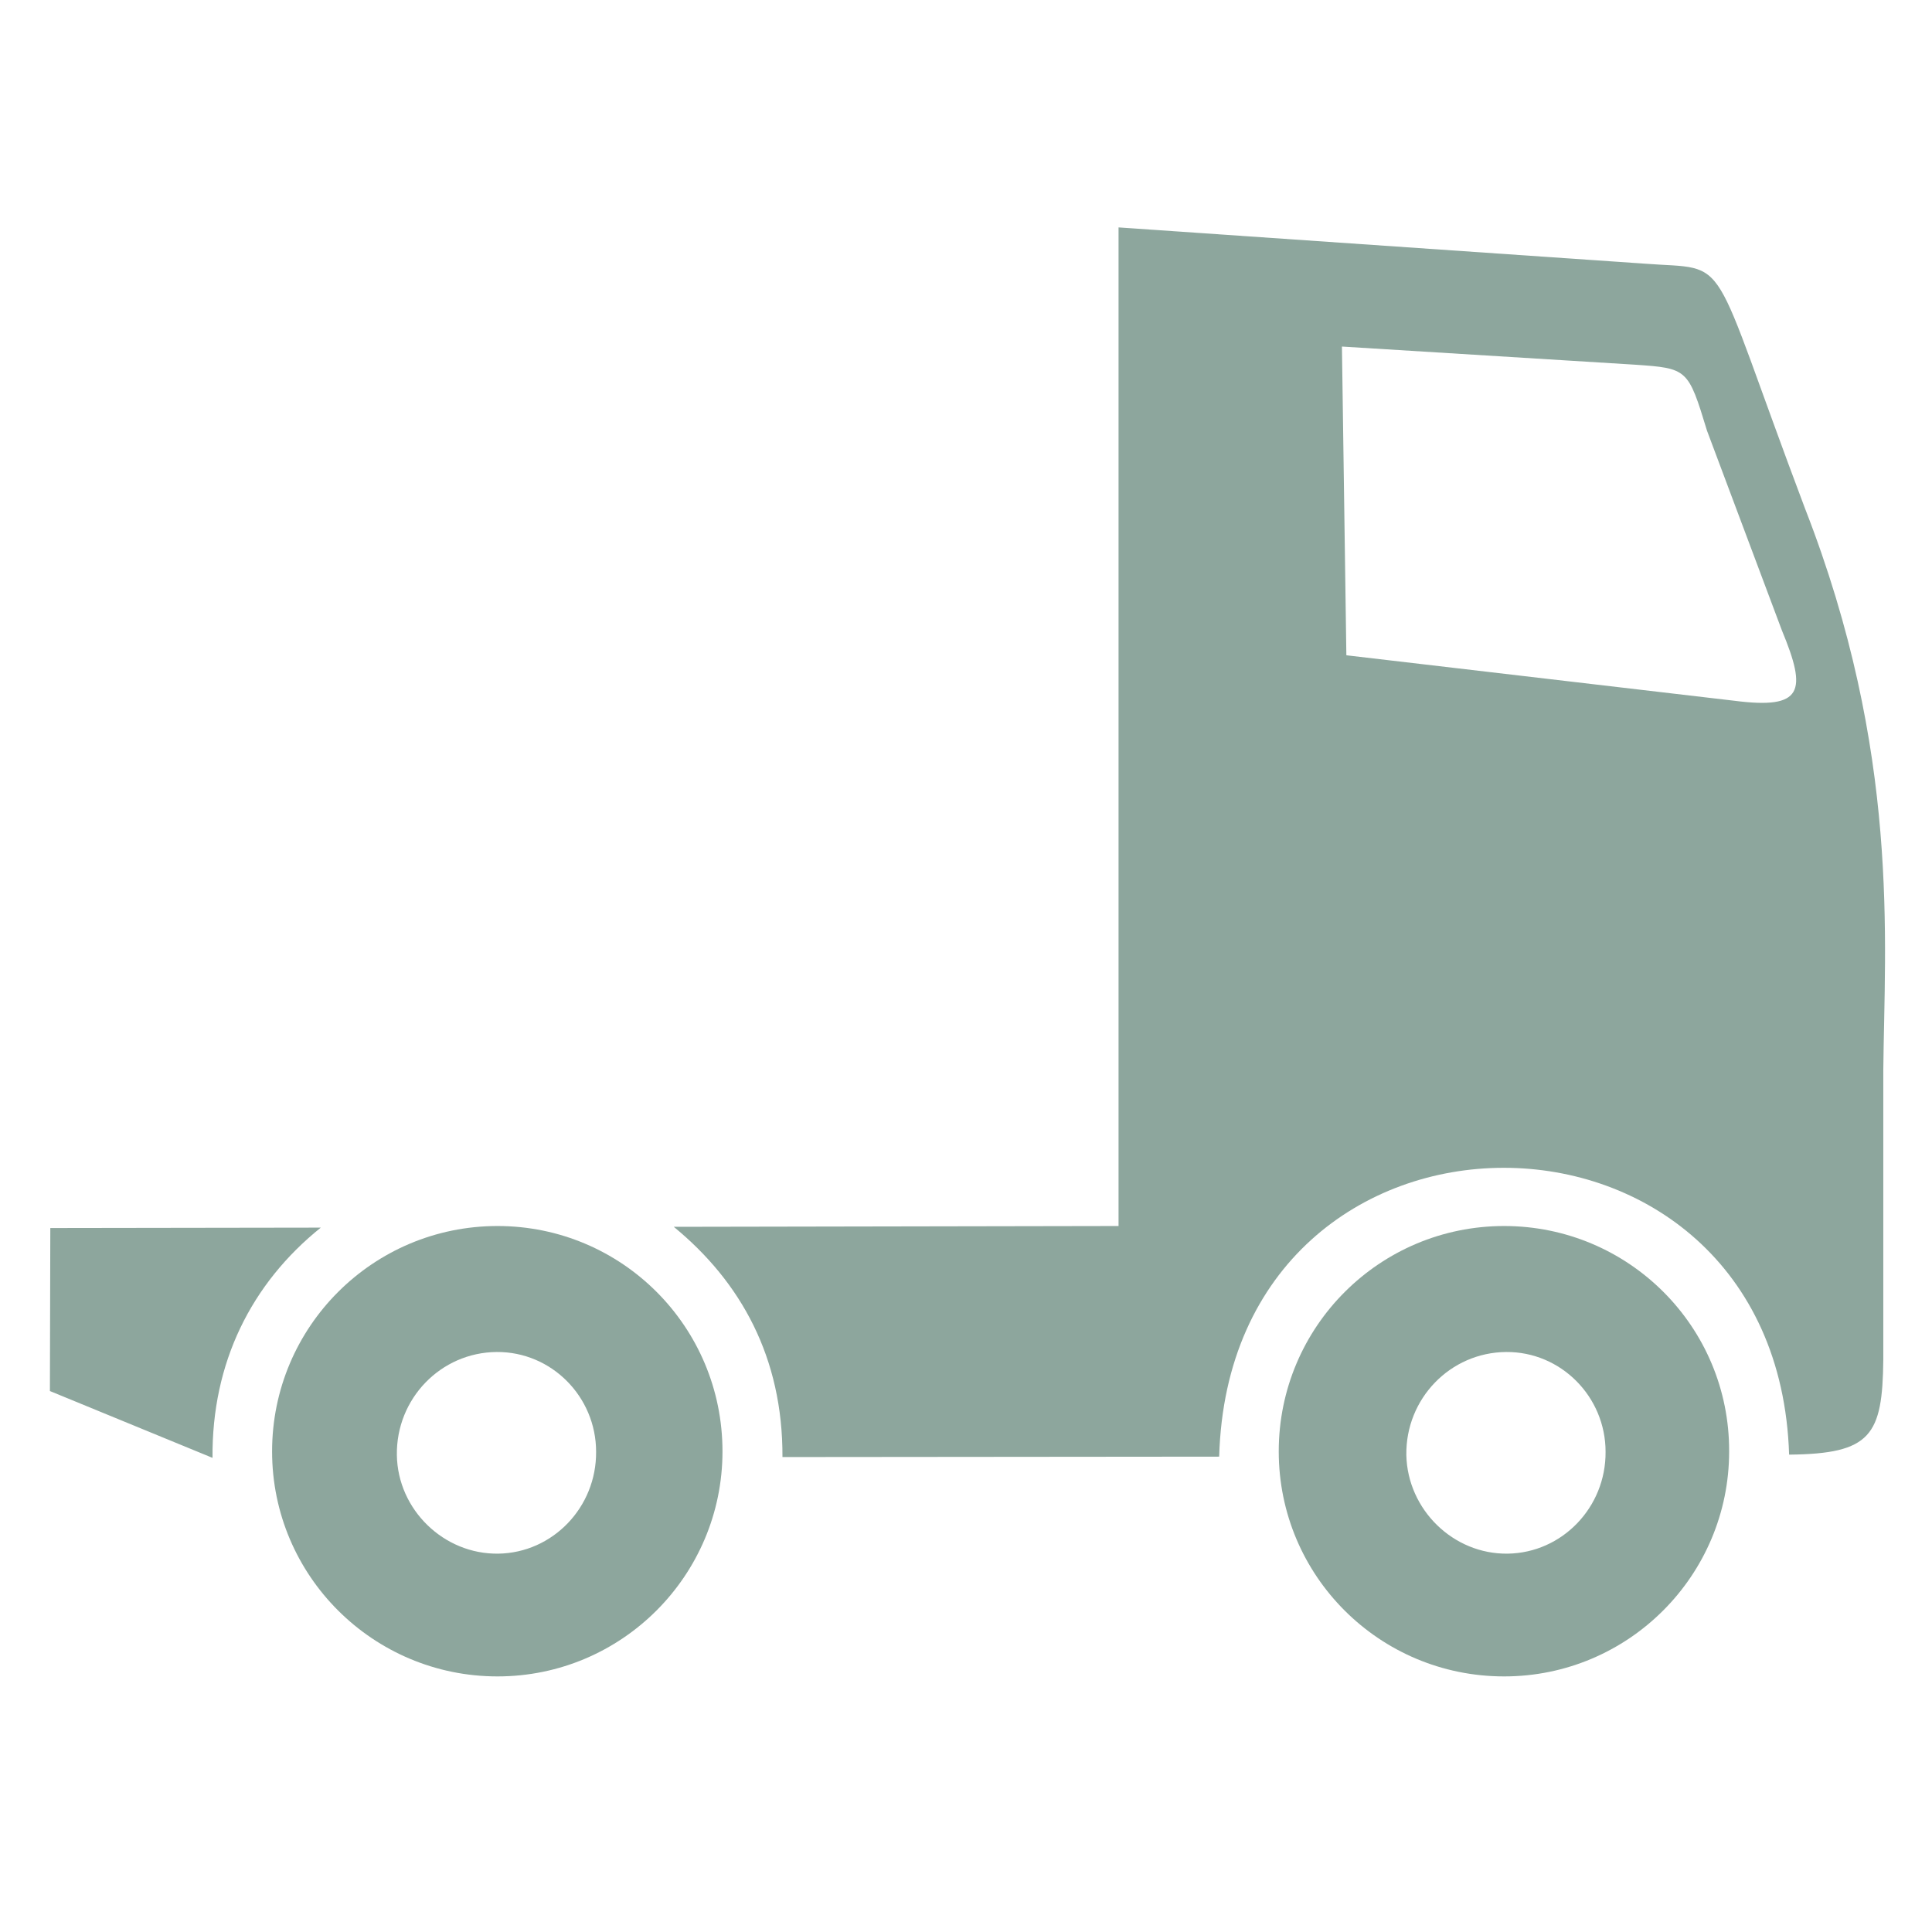
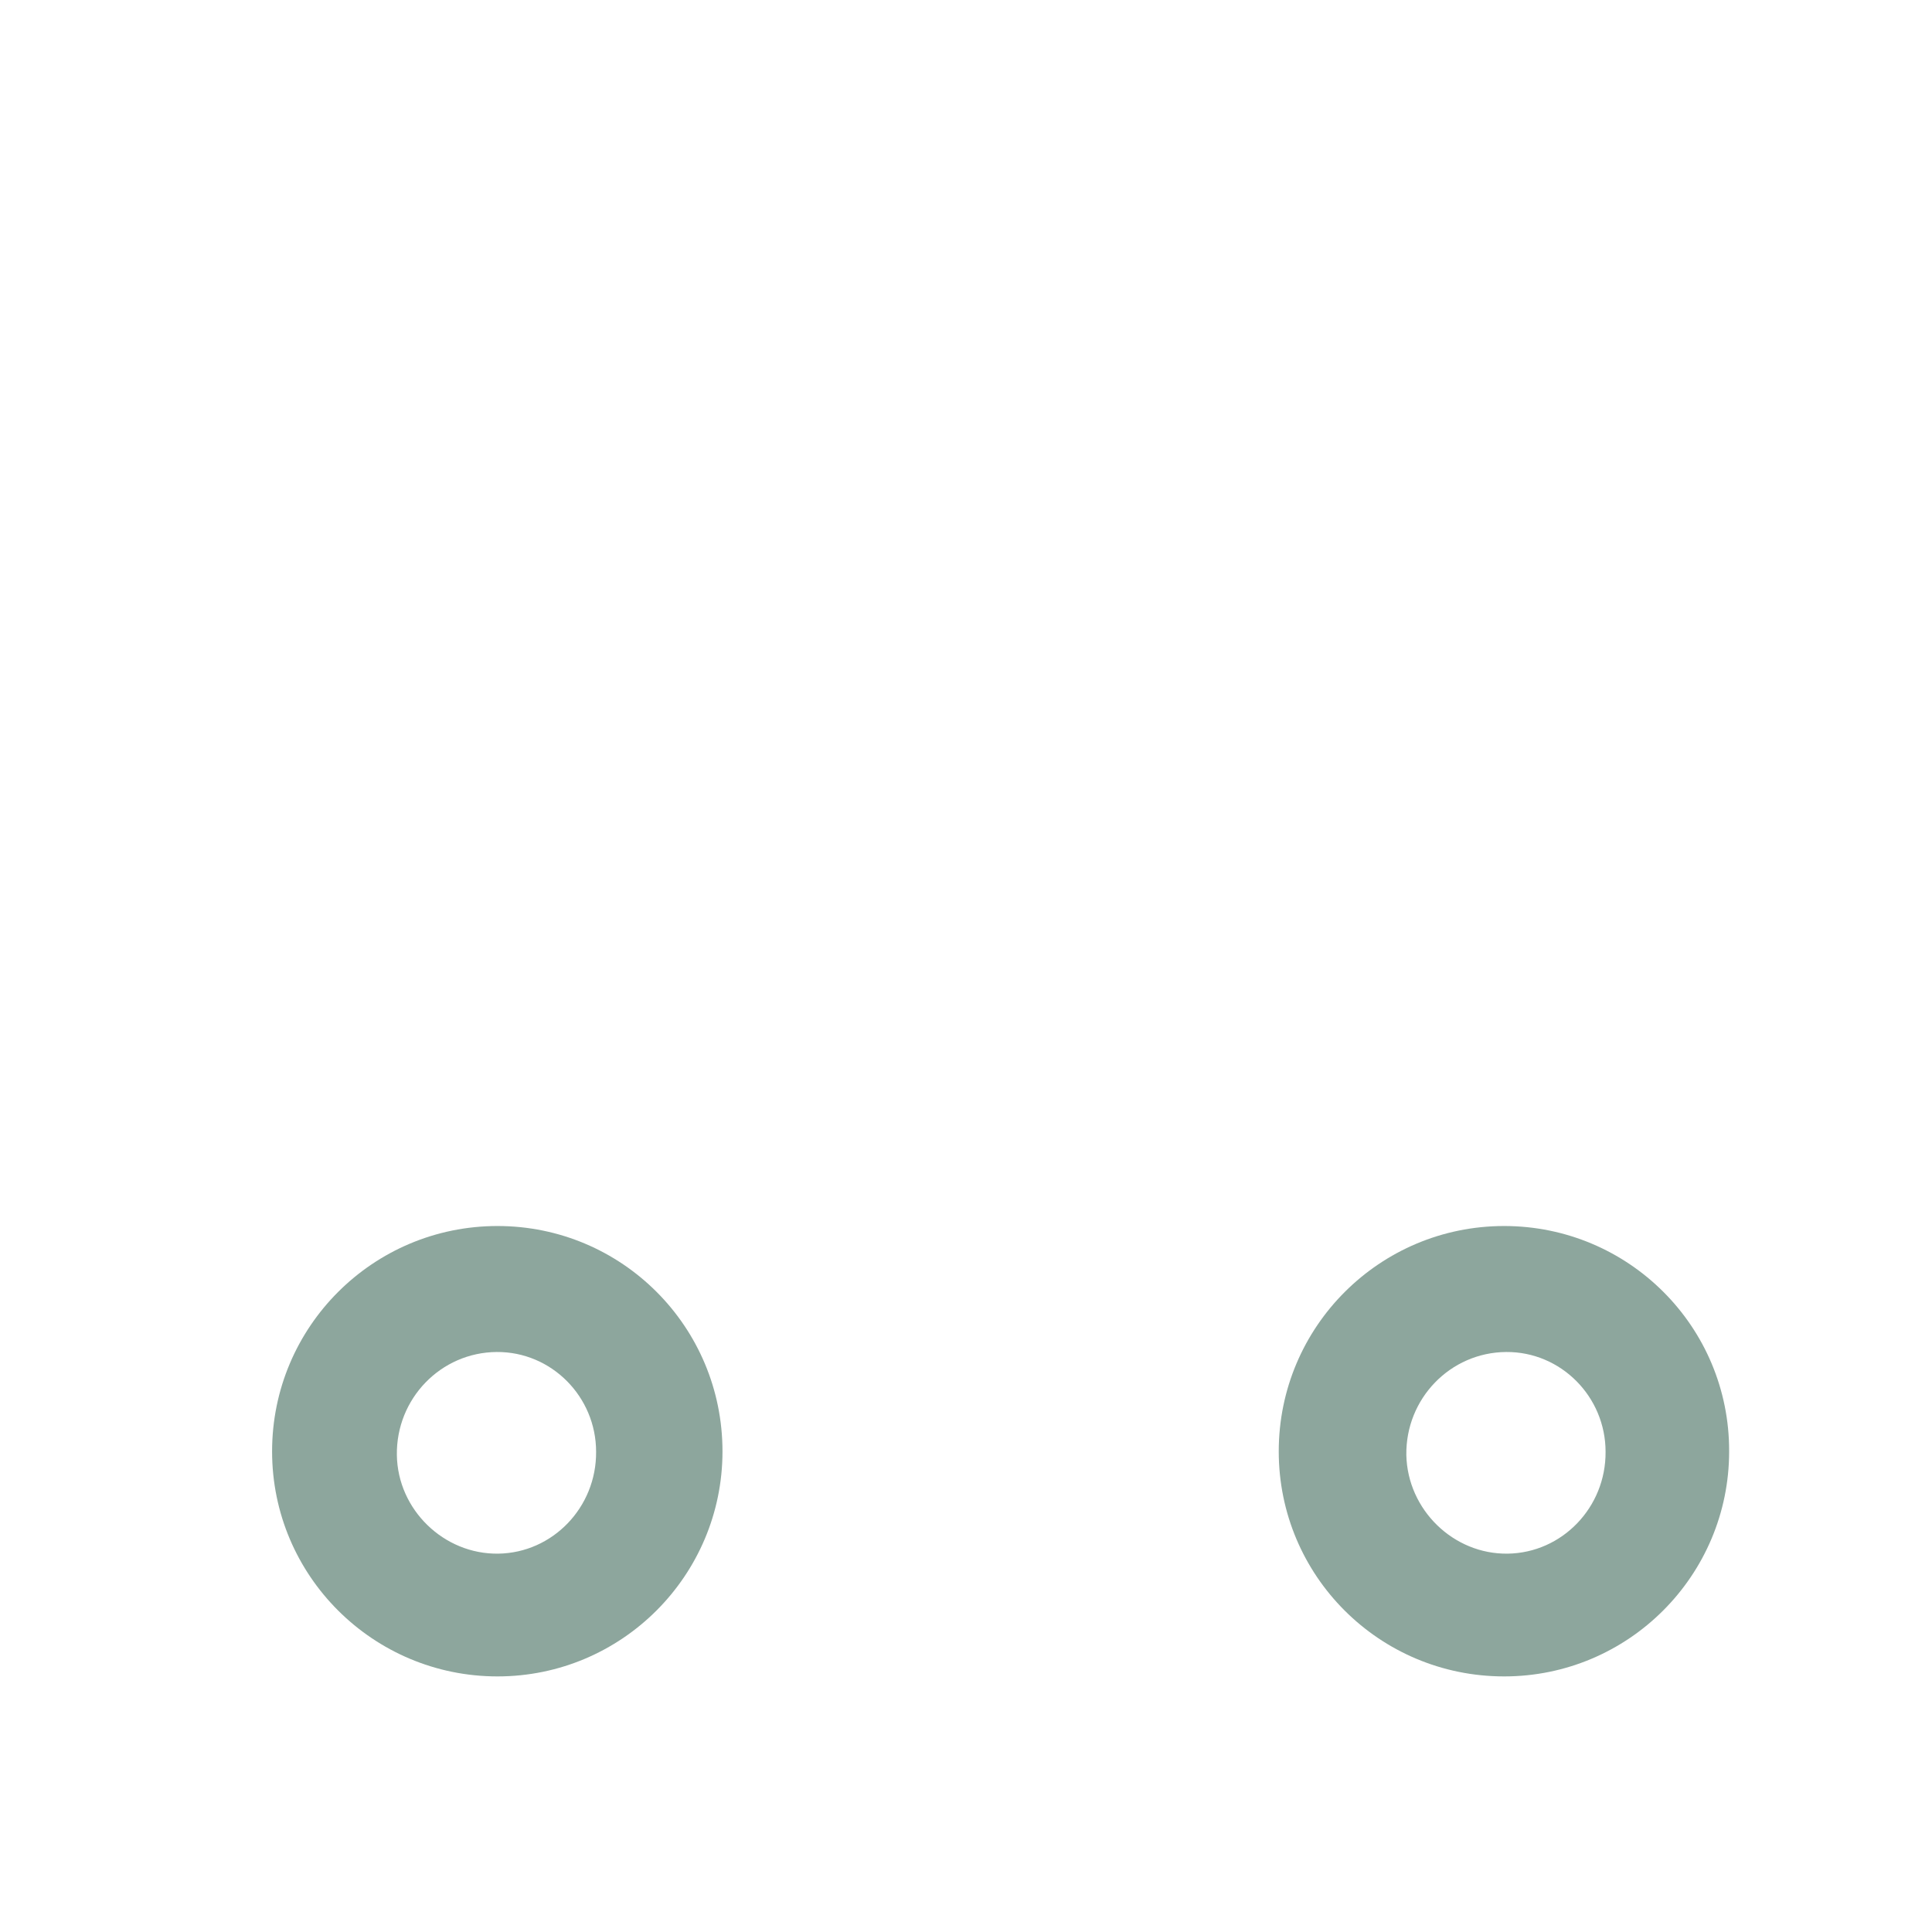
<svg xmlns="http://www.w3.org/2000/svg" version="1.1" id="Ebene_1" x="0px" y="0px" viewBox="0 0 48 48" style="enable-background:new 0 0 48 48;" xml:space="preserve">
  <style type="text/css">
	.st0{fill:#8DA69D;}
</style>
  <g>
-     <path class="st0" d="M40.85,6.55c2.21,0.17,1.54-0.43,3.99,6.07c2.38,6.1,1.98,10.75,1.95,13.97v7.19   c-0.02,1.88-0.3,2.34-2.34,2.36c-0.3-9.49-13.89-9.53-14.16,0.05L19.44,36.2c0.01-2.47-1.03-4.35-2.7-5.72l11.05-0.02V5.65   L40.85,6.55z M43.09,17.41c1.71,0.22,1.81-0.23,1.18-1.75l-1.86-4.96c-0.47-1.54-0.48-1.55-1.8-1.64l-7.27-0.45l0.11,7.67   L43.09,17.41z M7.97,30.5c-1.73,1.39-2.71,3.36-2.69,5.72l-4.04-1.66l0.01-4.05L7.97,30.5z" />
    <path class="st0" d="M12.36,30.46c-3.09,0-5.6,2.5-5.6,5.6c0,3.09,2.51,5.59,5.6,5.59c3.09,0,5.59-2.51,5.59-5.59   C17.95,32.96,15.45,30.46,12.36,30.46z M12.38,38.6c-1.35,0.02-2.5-1.09-2.52-2.45c-0.02-1.4,1.09-2.55,2.48-2.56   c1.36-0.01,2.47,1.11,2.47,2.48C14.82,37.45,13.73,38.58,12.38,38.6z" />
    <path class="st0" d="M37.37,30.46c-3.09,0-5.6,2.5-5.6,5.6c0,3.09,2.5,5.59,5.6,5.59c3.09,0,5.59-2.51,5.59-5.59   C42.97,32.96,40.46,30.46,37.37,30.46z M37.46,38.6c-1.35,0.02-2.49-1.09-2.52-2.45c-0.02-1.4,1.09-2.55,2.48-2.56   c1.36-0.01,2.47,1.11,2.47,2.48C39.9,37.45,38.81,38.58,37.46,38.6z" />
  </g>
</svg>